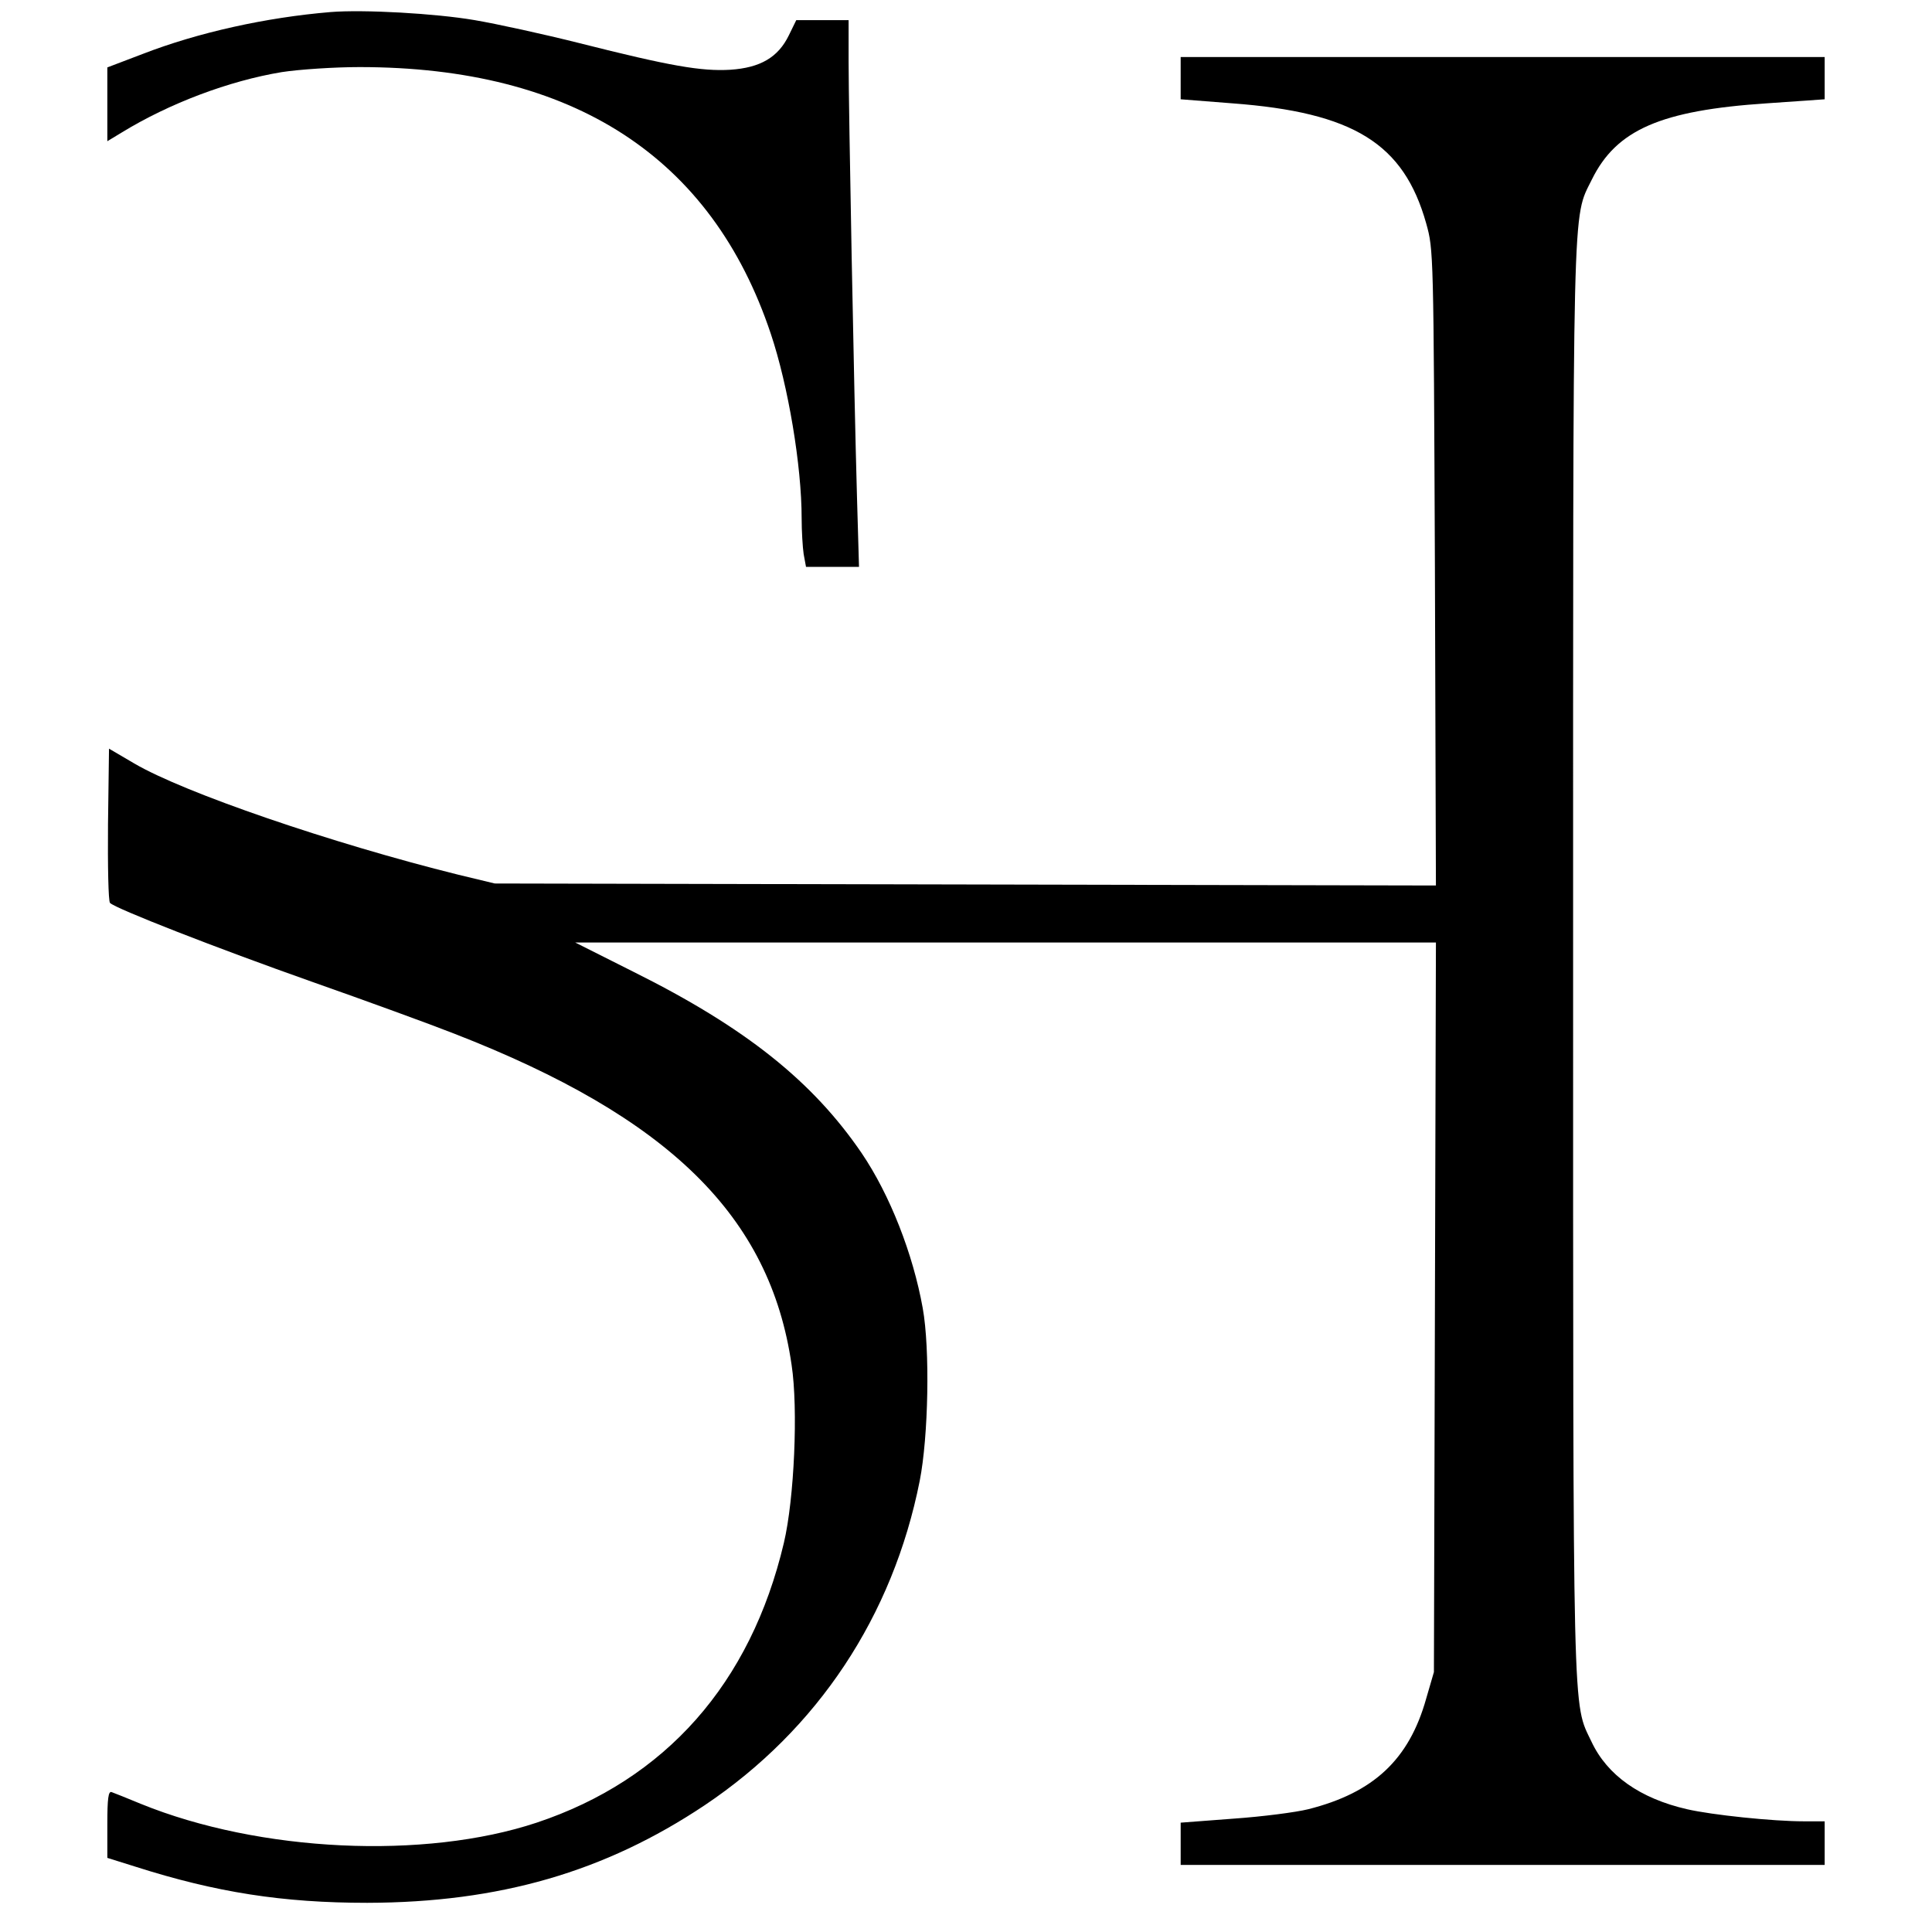
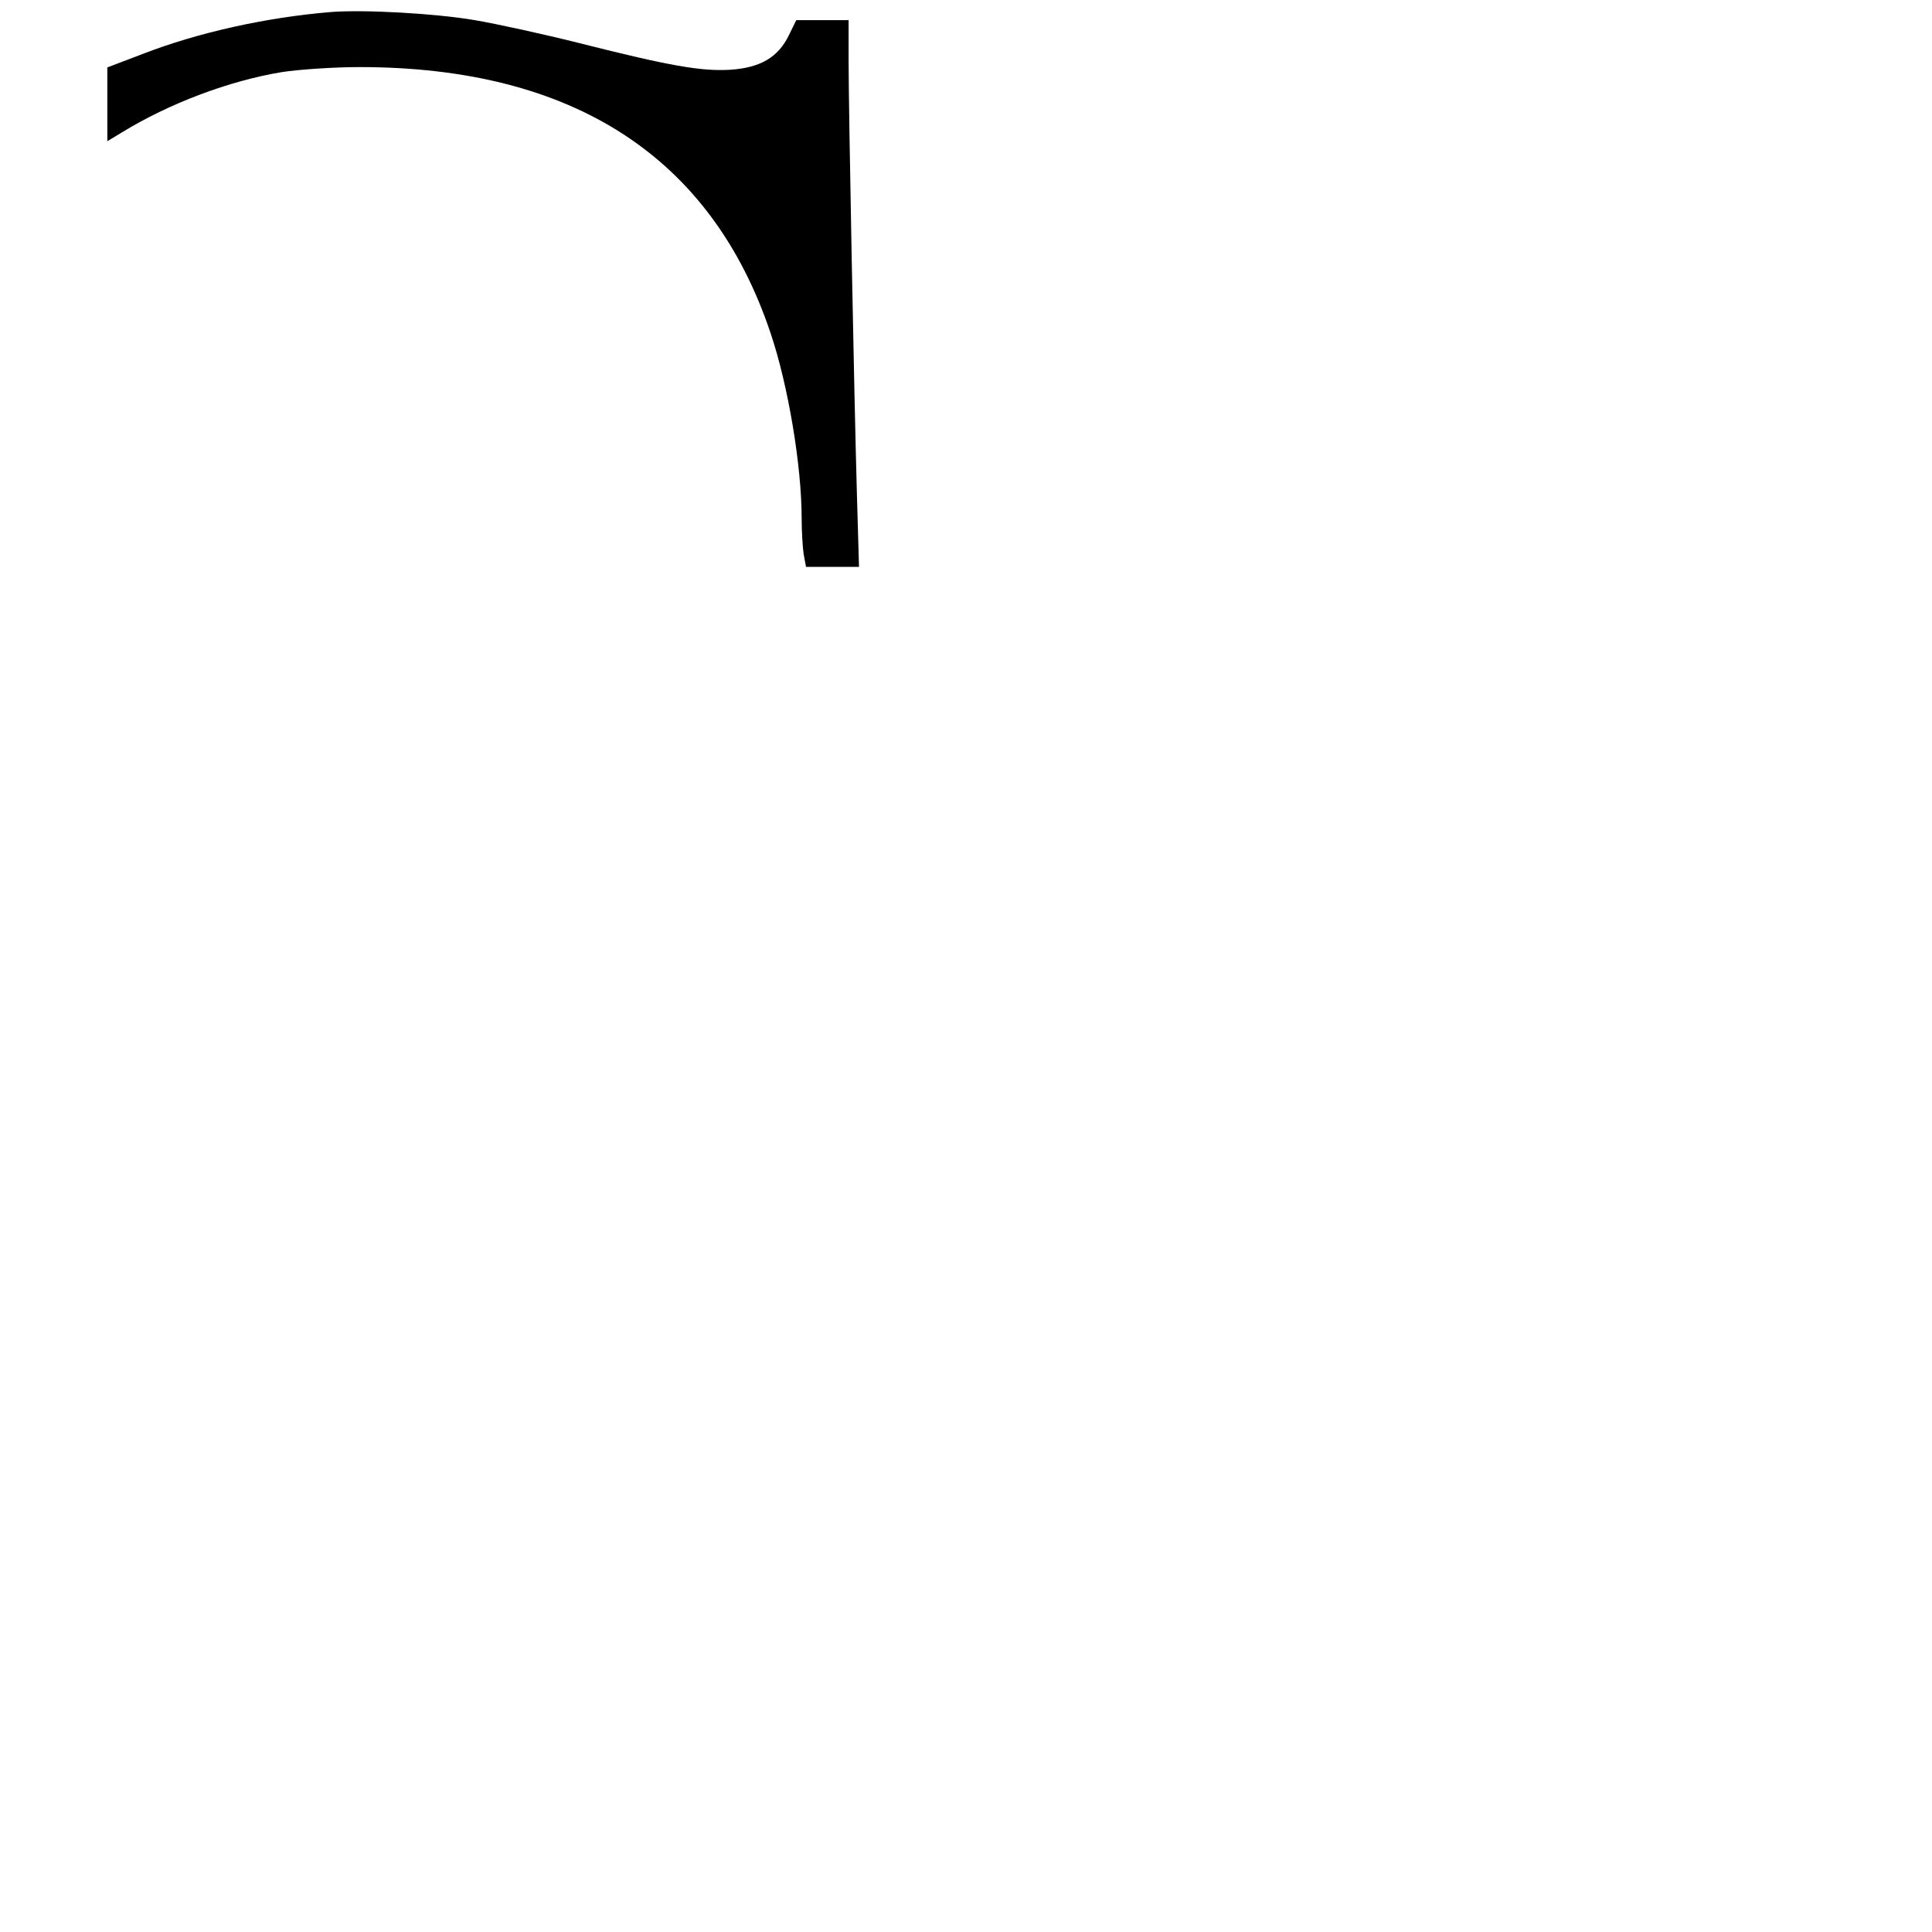
<svg xmlns="http://www.w3.org/2000/svg" version="1.0" width="576pt" height="576pt" viewBox="0 0 576 576" preserveAspectRatio="xMidYMid meet">
  <g transform="translate(0,576) scale(0.1,-0.1)" fill="#000000" stroke="none">
    <path d="M985 5724 c-192 -16 -395 -61 -560 -125 l-105 -40 0 -110 0 -110 43 26 c142 87 320 154 477 180 52 8 157 15 232 15 637 0 1050 -268 1226 -795 52 -155 92 -394 92 -550 0 -38 3 -87 6 -107 l7 -38 79 0 79 0 -6 208 c-9 317 -25 1160 -25 1299 l0 123 -78 0 -78 0 -22 -45 c-32 -66 -85 -97 -175 -103 -86 -5 -179 11 -448 79 -107 27 -249 58 -314 69 -117 20 -331 32 -430 24z" />
-     <path d="M3520 5527 l0 -63 153 -12 c363 -27 512 -120 579 -358 22 -79 22 -82 26 -1027 l3 -947 -1403 3 -1403 3 -108 26 c-379 94 -819 245 -967 332 l-75 44 -3 -226 c-1 -124 1 -229 6 -234 17 -17 316 -134 602 -235 162 -57 354 -127 425 -155 640 -249 941 -544 1005 -987 20 -131 8 -400 -23 -531 -99 -419 -353 -706 -737 -834 -334 -111 -826 -88 -1180 56 -41 17 -81 33 -87 35 -10 4 -13 -19 -13 -95 l0 -101 83 -26 c241 -77 440 -108 692 -108 394 1 708 92 1006 291 337 226 561 564 641 967 26 132 31 393 9 515 -29 162 -98 338 -182 462 -146 214 -346 374 -679 540 l-175 88 1283 0 1283 0 -3 -1087 -3 -1088 -23 -79 c-51 -182 -157 -281 -352 -330 -36 -9 -136 -22 -222 -28 l-158 -12 0 -63 0 -63 960 0 960 0 0 65 0 65 -62 0 c-93 0 -274 19 -348 36 -140 32 -238 101 -285 201 -57 120 -55 21 -55 2328 0 2314 -3 2210 56 2330 73 148 205 206 522 227 l172 12 0 63 0 63 -960 0 -960 0 0 -63z" />
  </g>
</svg>